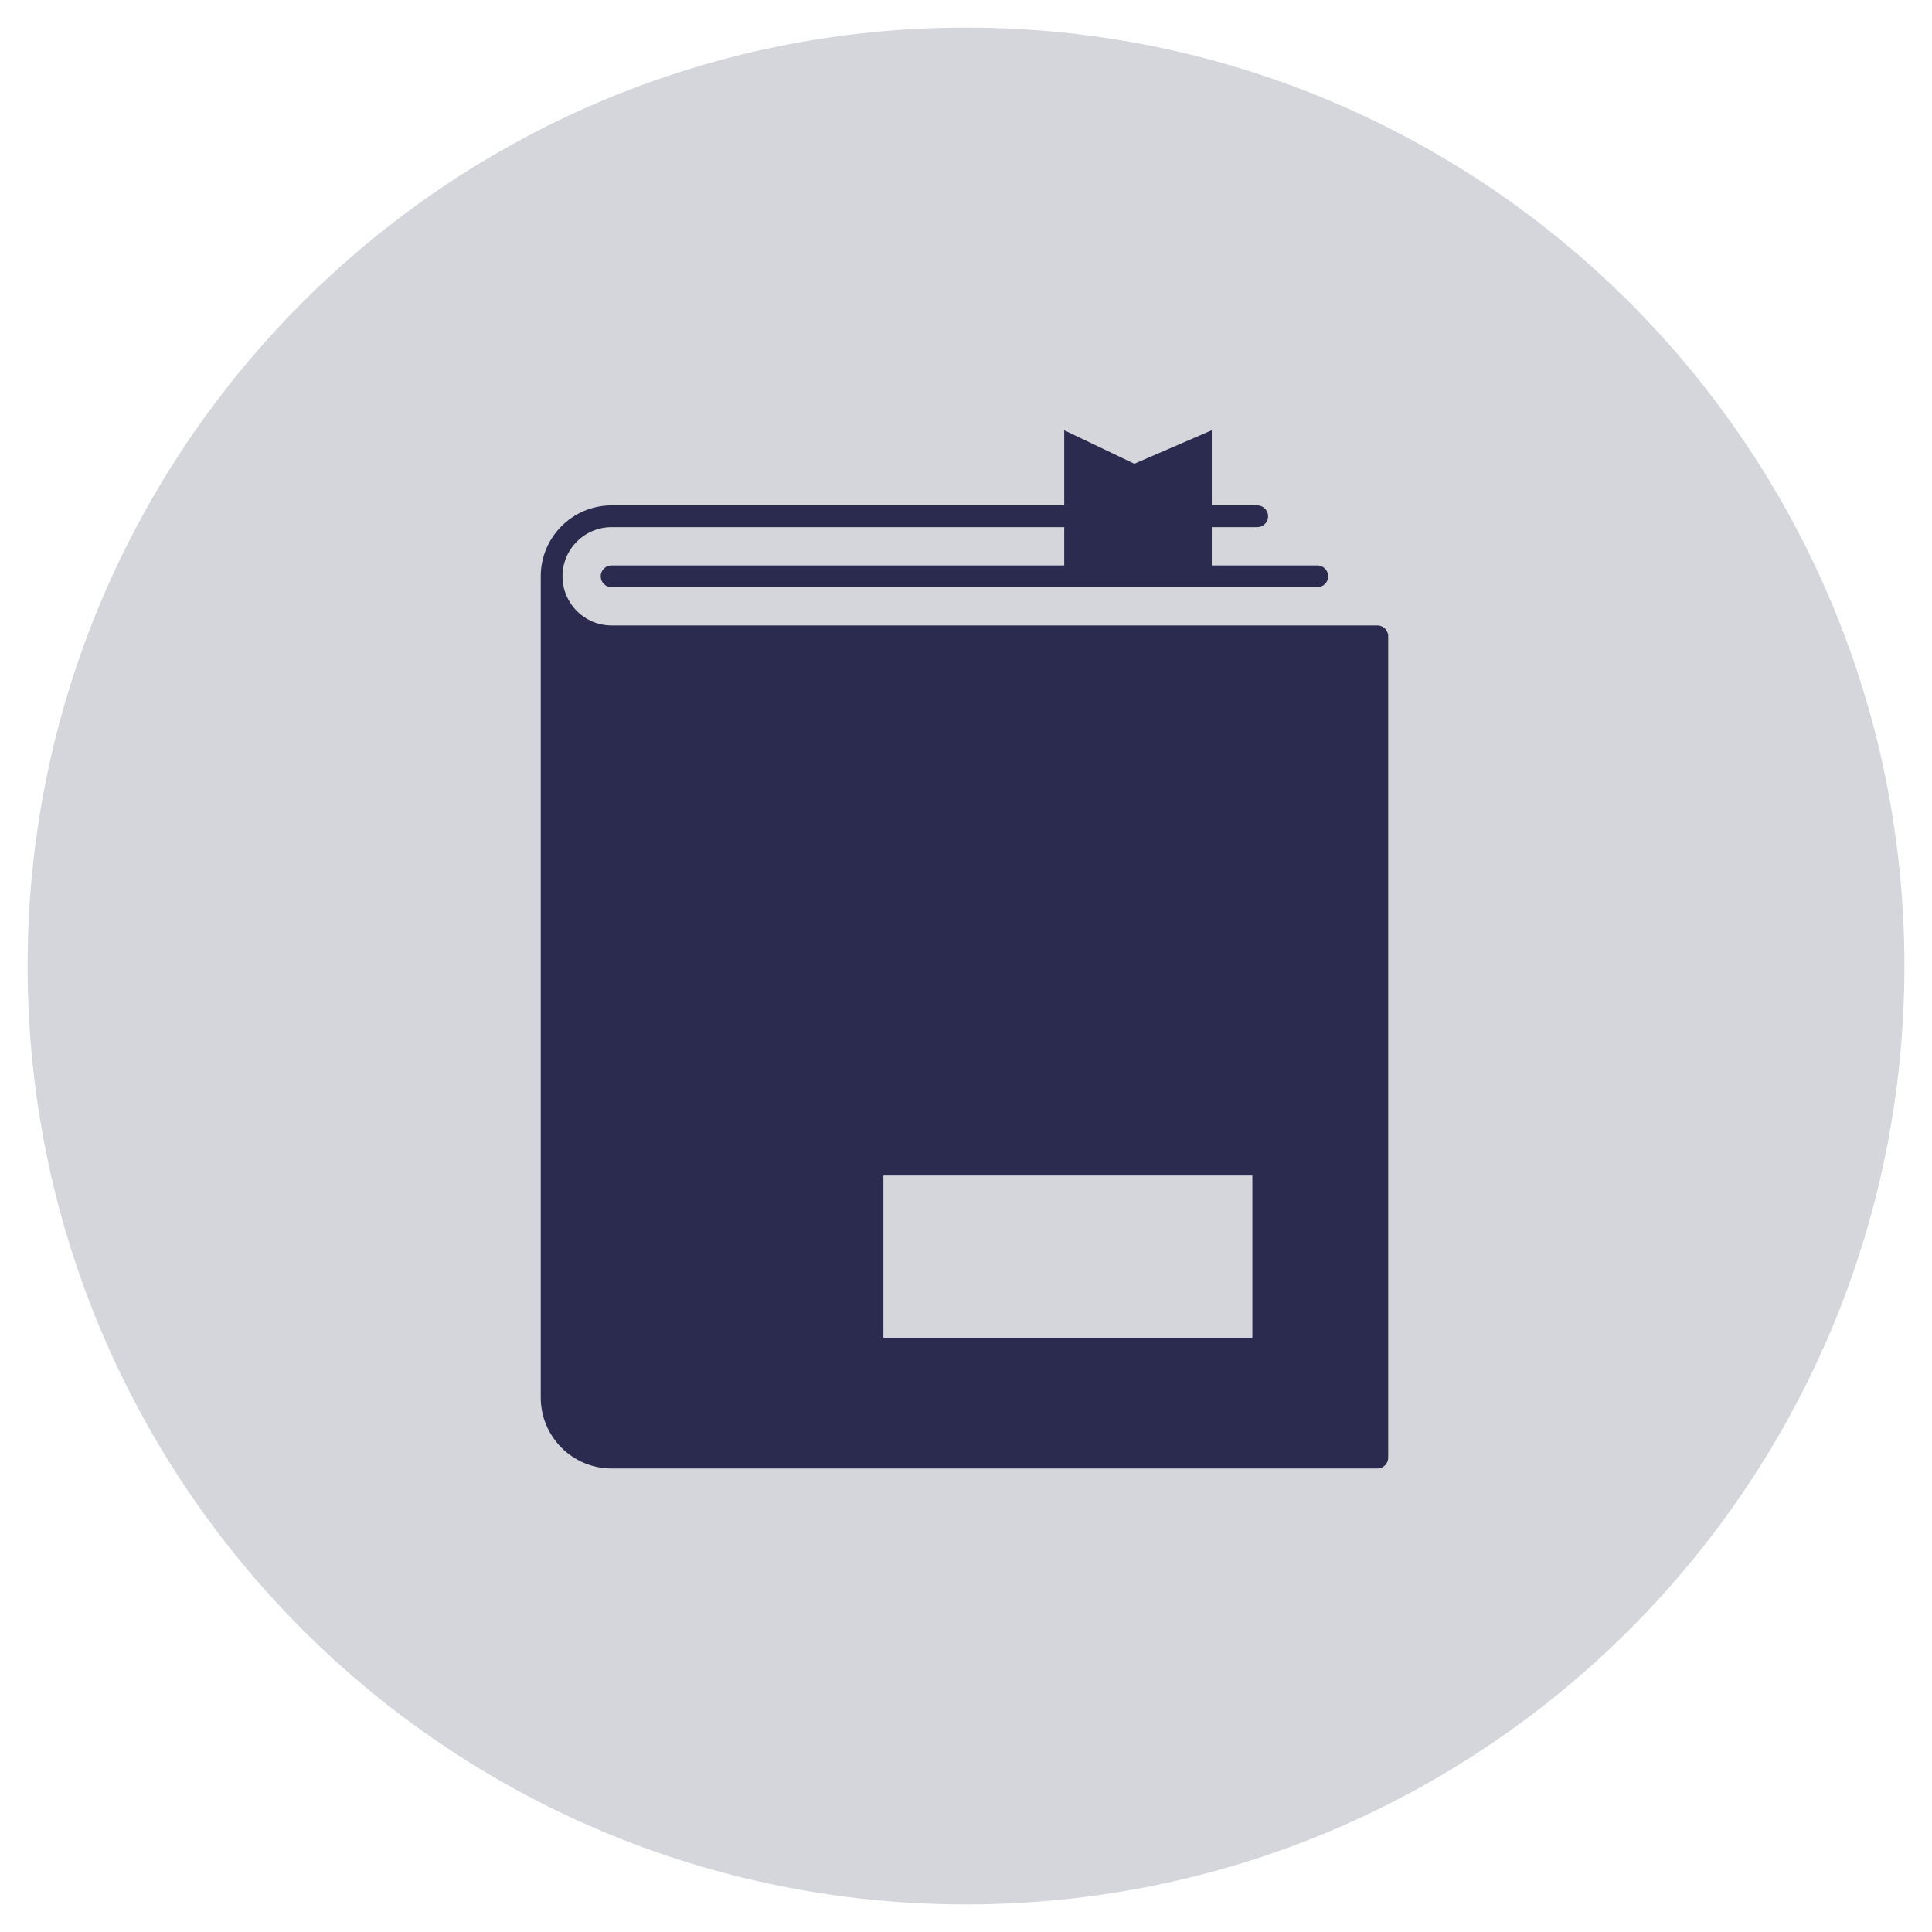
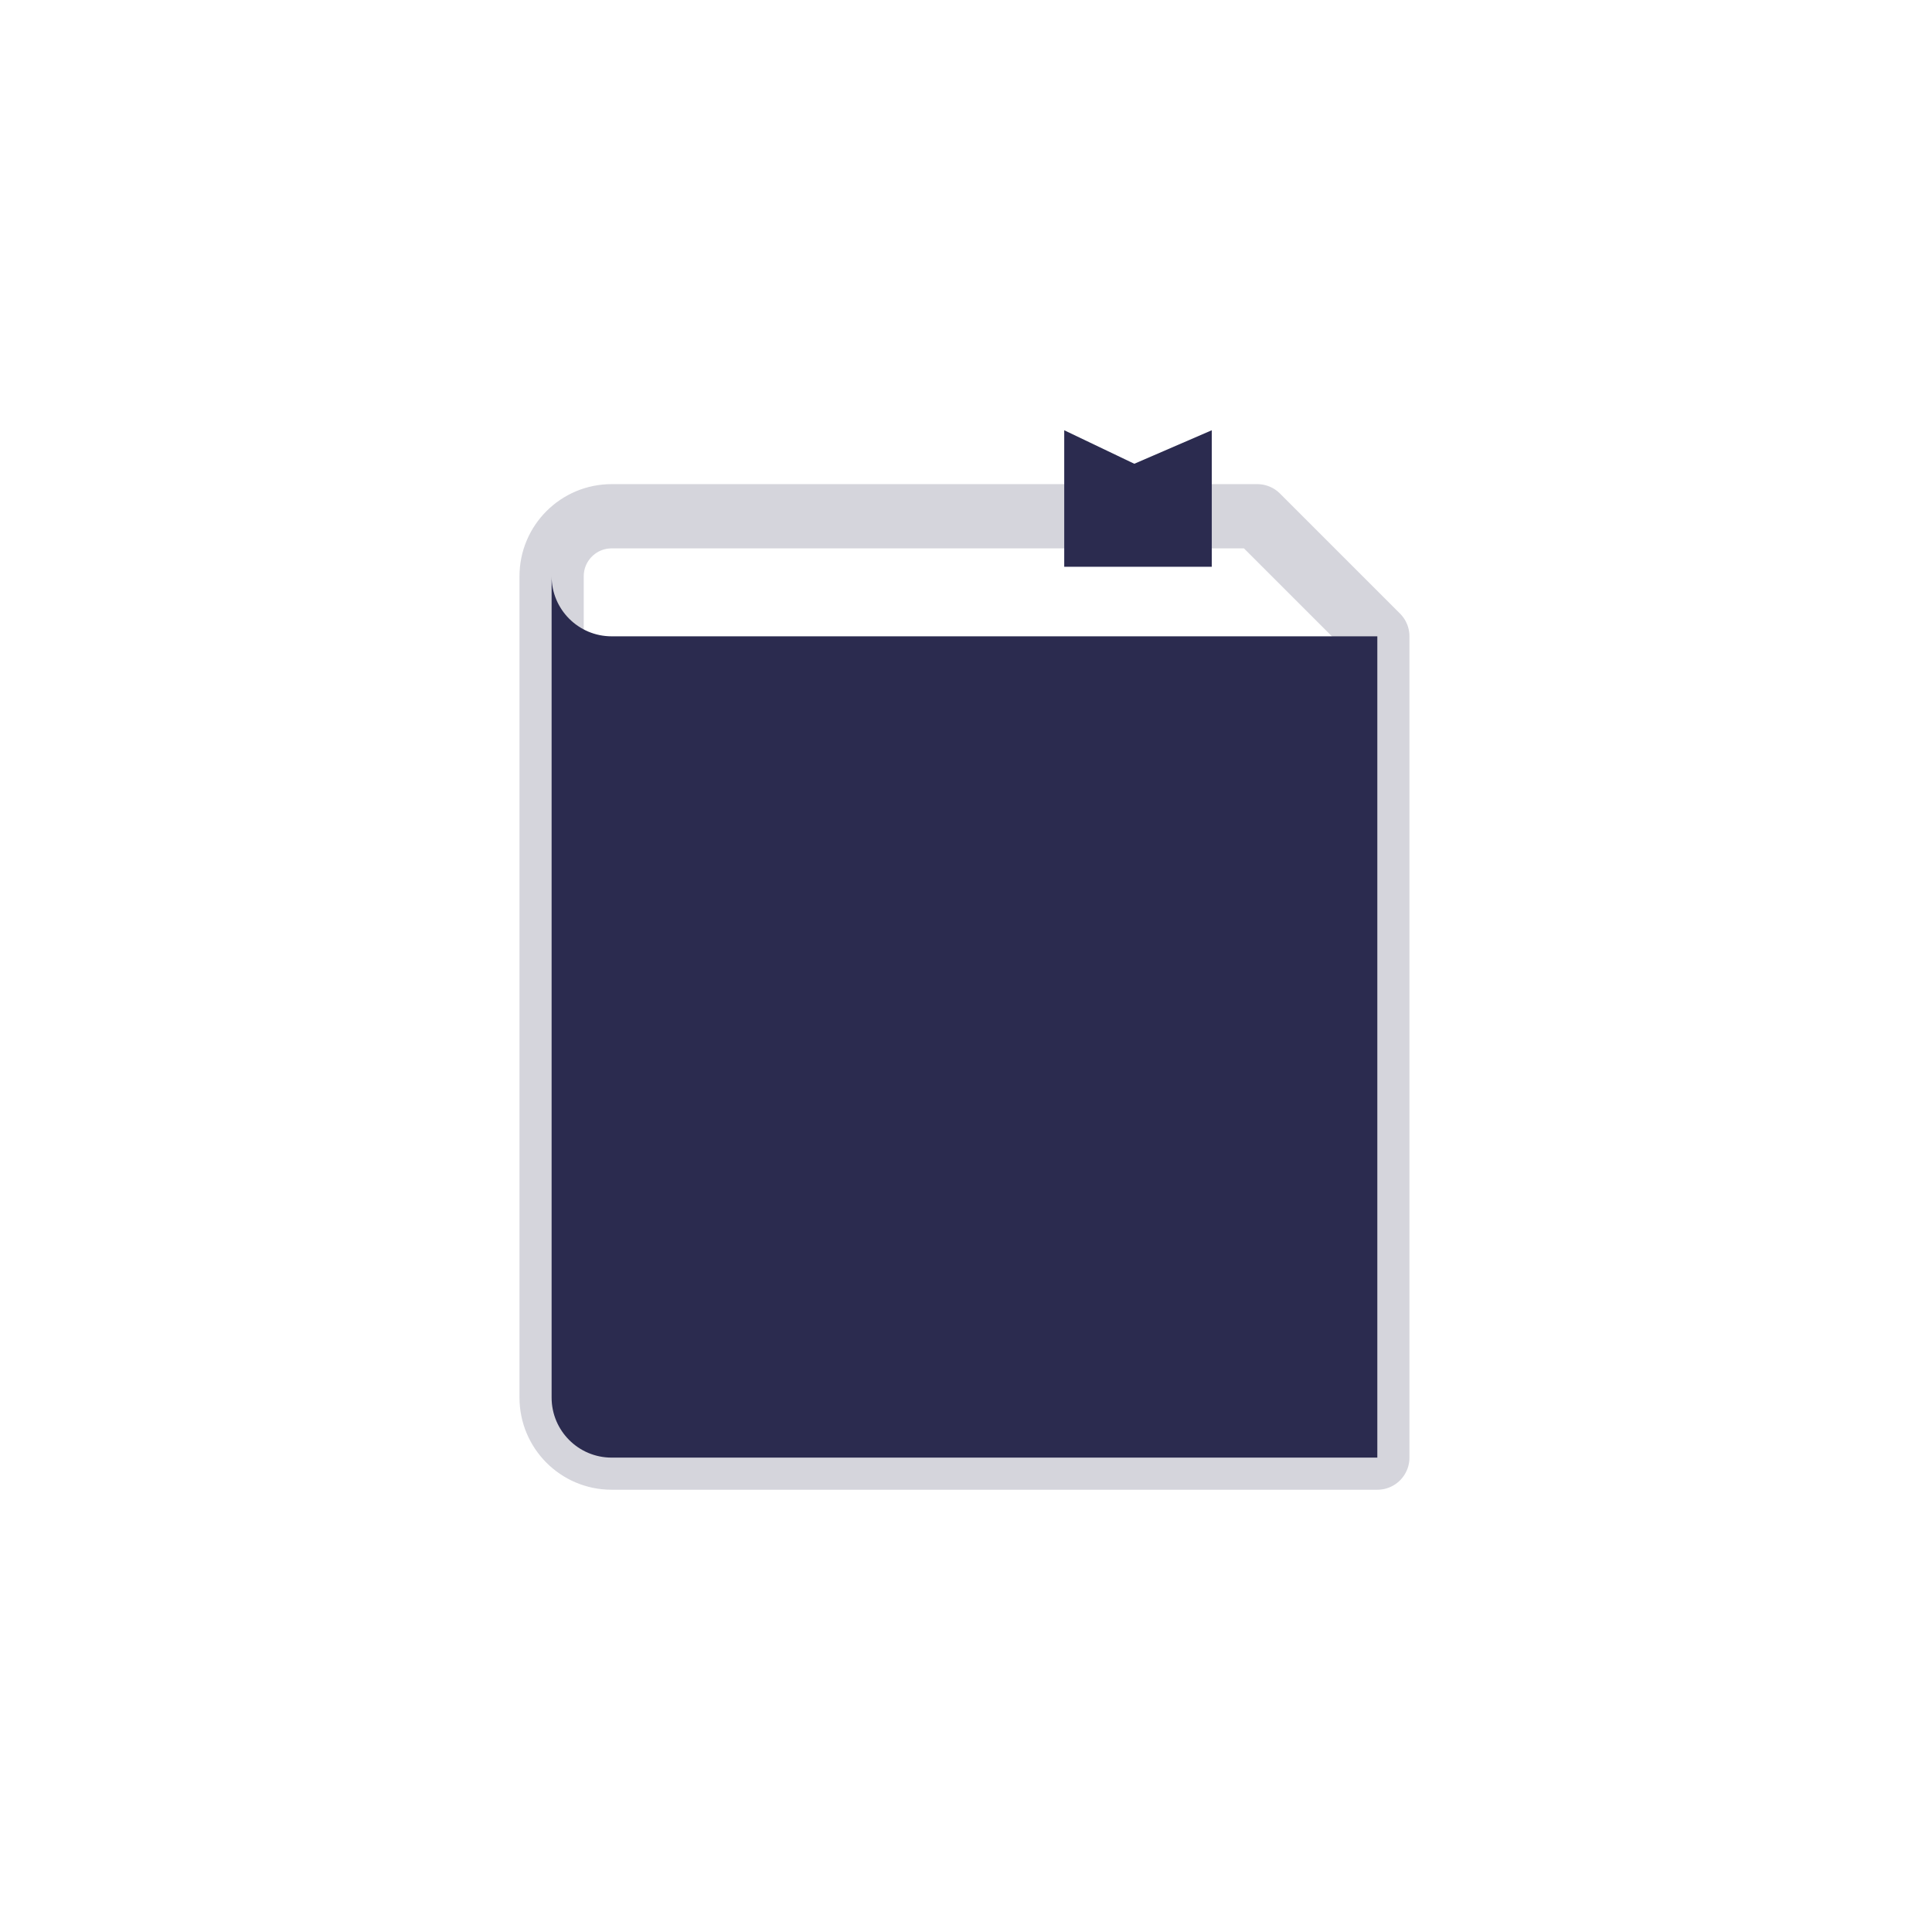
<svg xmlns="http://www.w3.org/2000/svg" width="70" height="70" viewBox="0 0 70 70">
  <g fill="none" fill-rule="evenodd">
    <g>
      <g>
        <g>
          <g fill="#D5D5DC">
-             <path d="M68 34.8c0 18.778-15.222 34-34 34S0 53.578 0 34.8 15.222.8 34 .8s34 15.222 34 34" transform="translate(-549 -1951) translate(549 1951) translate(1) translate(0 .2)" />
-           </g>
-           <path fill="#D5D5DC" d="M44.551 18.705H21.16c-1.2 0-2.174.974-2.174 2.175v29.757c0 1.2.973 2.175 2.174 2.175h27.743V23.055l-4.35-4.35z" transform="translate(-549 -1951) translate(549 1951) translate(1)" />
+             </g>
          <path stroke="#D5D5DC" stroke-linecap="round" stroke-linejoin="round" stroke-width="2.328" d="M44.551 18.705H21.16c-1.2 0-2.174.974-2.174 2.175v29.757c0 1.2.973 2.175 2.174 2.175h27.743V23.055l-4.35-4.35z" transform="translate(-549 -1951) translate(549 1951) translate(1)" />
          <path fill="#2B2B4F" d="M48.902 23.055H21.16c-1.2 0-2.174-.974-2.174-2.175v29.757c0 1.201.973 2.175 2.174 2.175h27.743V23.055z" transform="translate(-549 -1951) translate(549 1951) translate(1)" />
-           <path stroke="#2B2B4F" stroke-linecap="round" stroke-linejoin="round" stroke-width=".788" d="M48.902 23.055H21.16c-1.2 0-2.174-.974-2.174-2.175v29.757c0 1.201.973 2.175 2.174 2.175h27.743V23.055zM44.551 18.705H21.16c-1.2 0-2.174.974-2.174 2.175M46.727 20.88L21.159 20.88" transform="translate(-549 -1951) translate(549 1951) translate(1)" />
          <path fill="#2B2B4F" d="M42.905 20.535L37.559 20.535 37.559 15.589 40.098 16.803 42.905 15.589z" transform="translate(-549 -1951) translate(549 1951) translate(1)" />
-           <path fill="#D5D5DC" d="M31.007 48.475h13.369v-5.883H31.007v5.883z" transform="translate(-549 -1951) translate(549 1951) translate(1)" />
        </g>
      </g>
    </g>
  </g>
</svg>